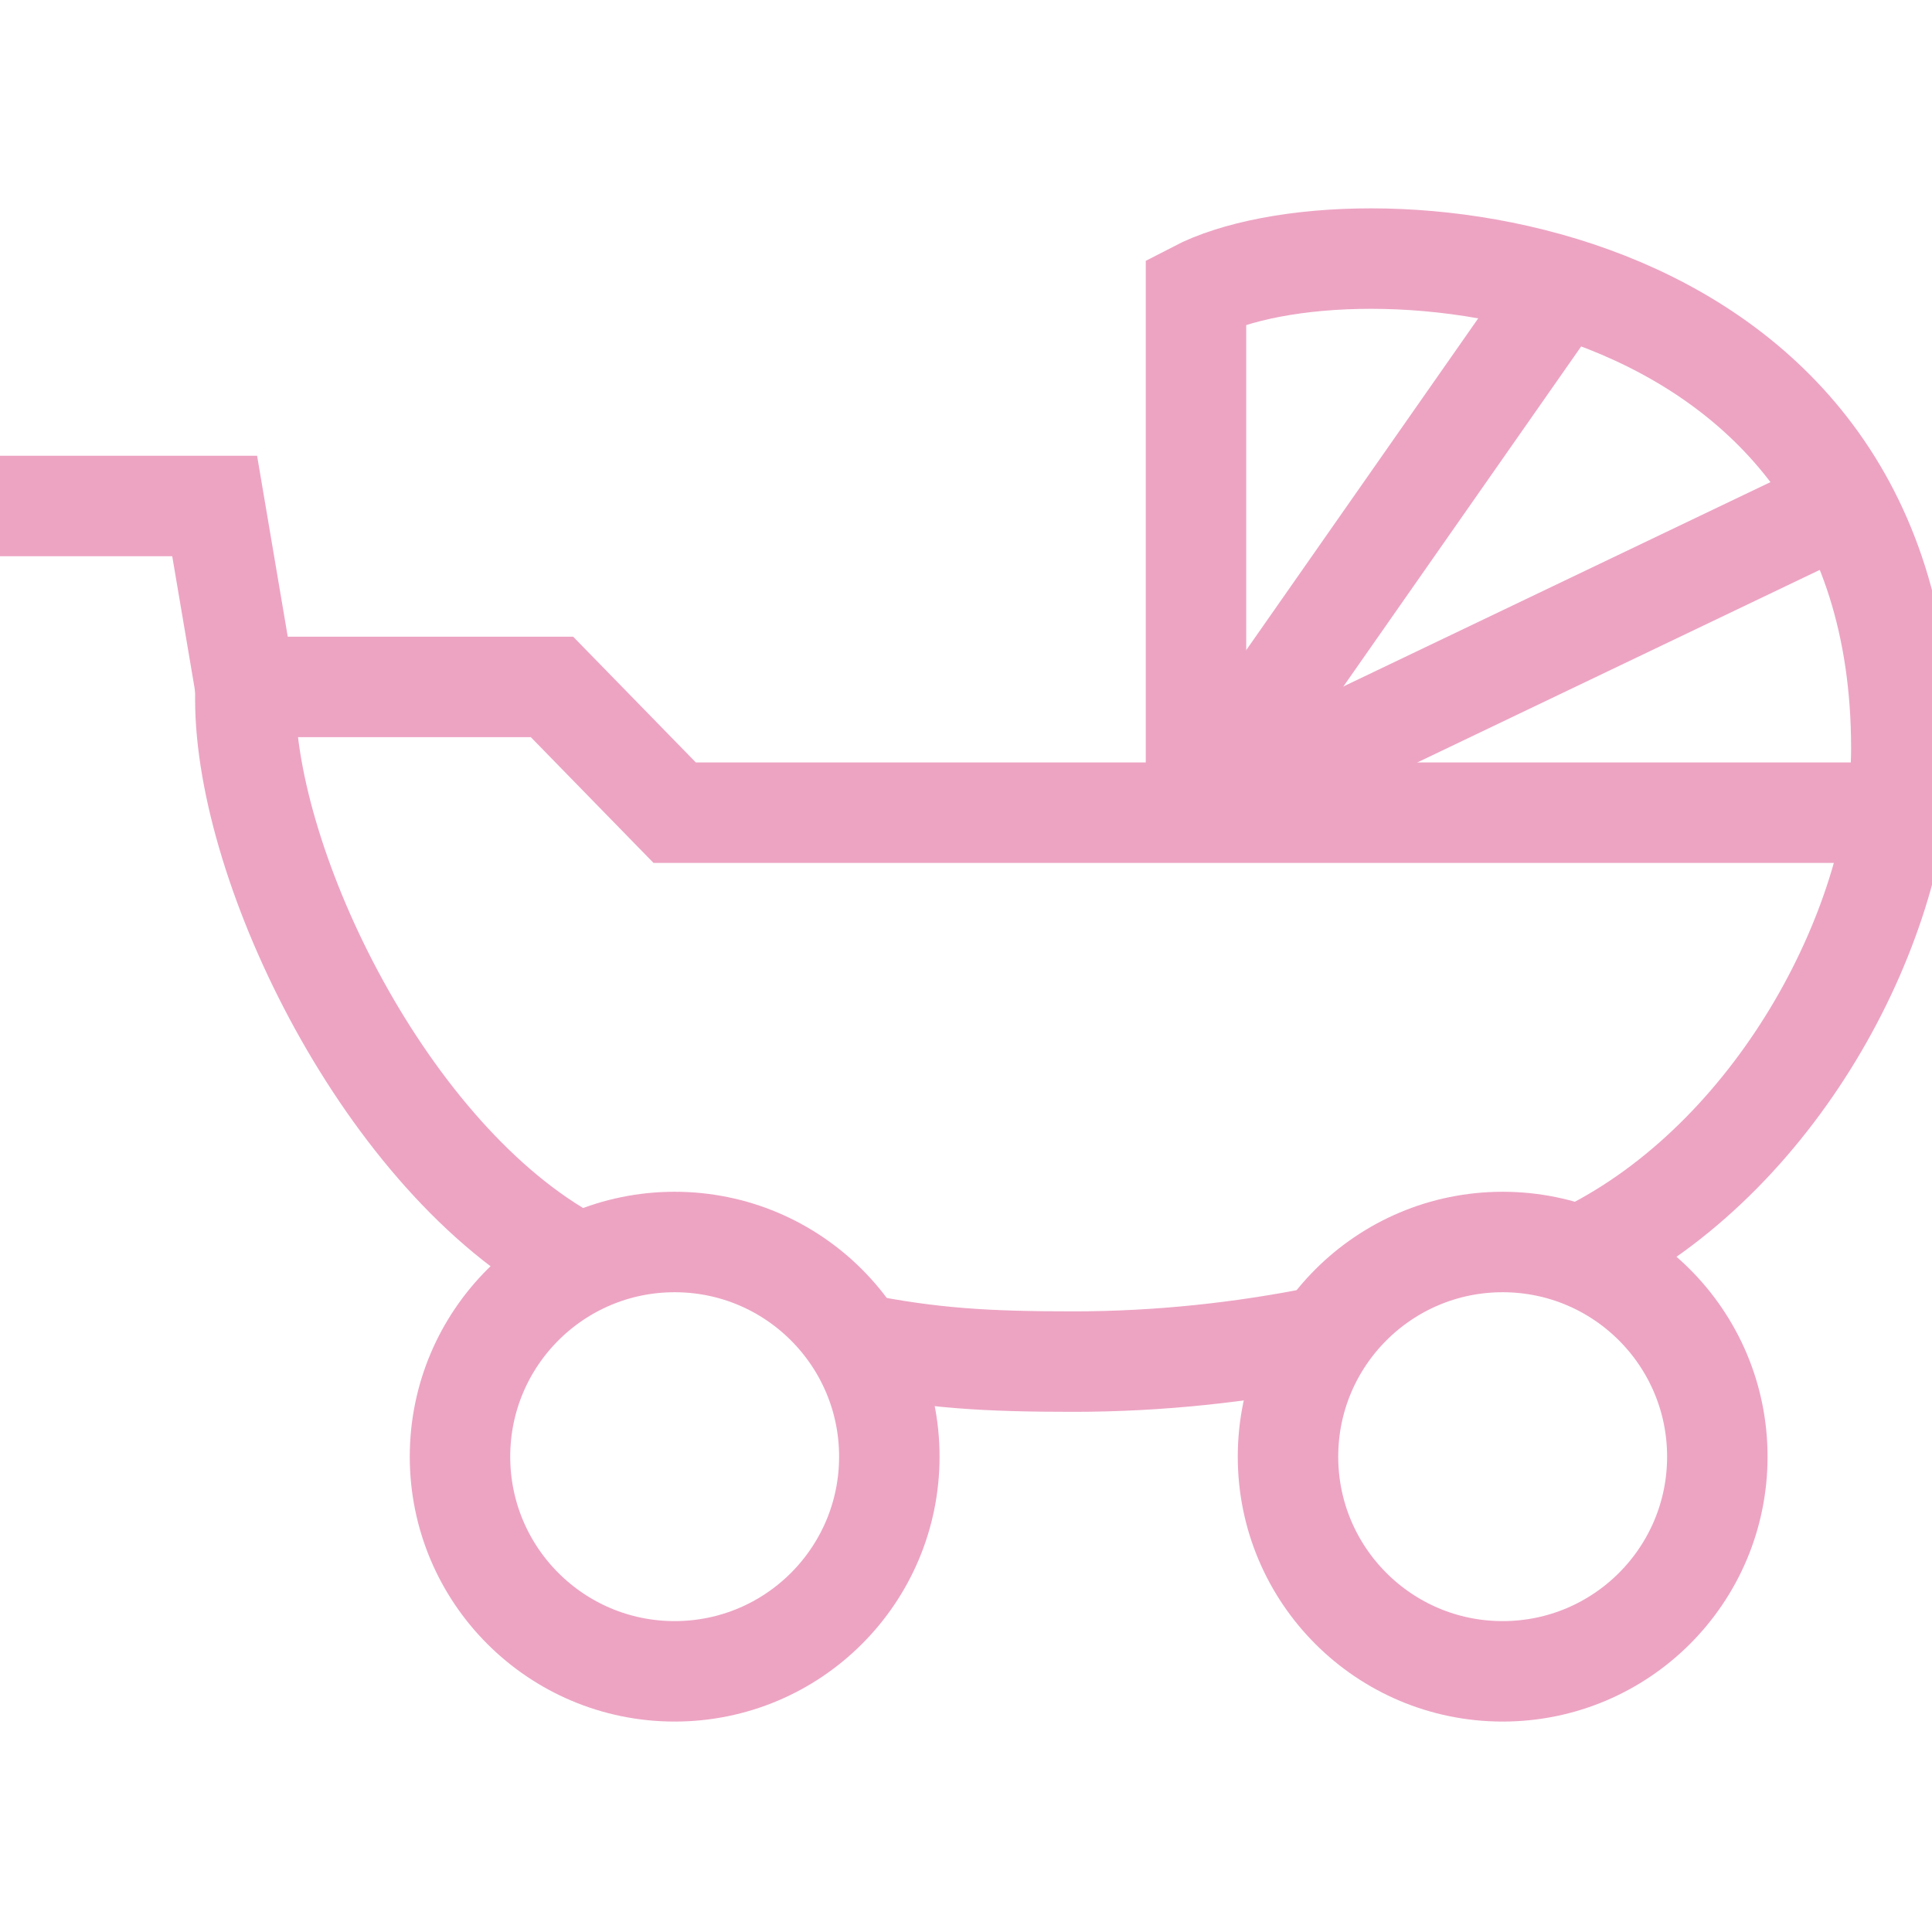
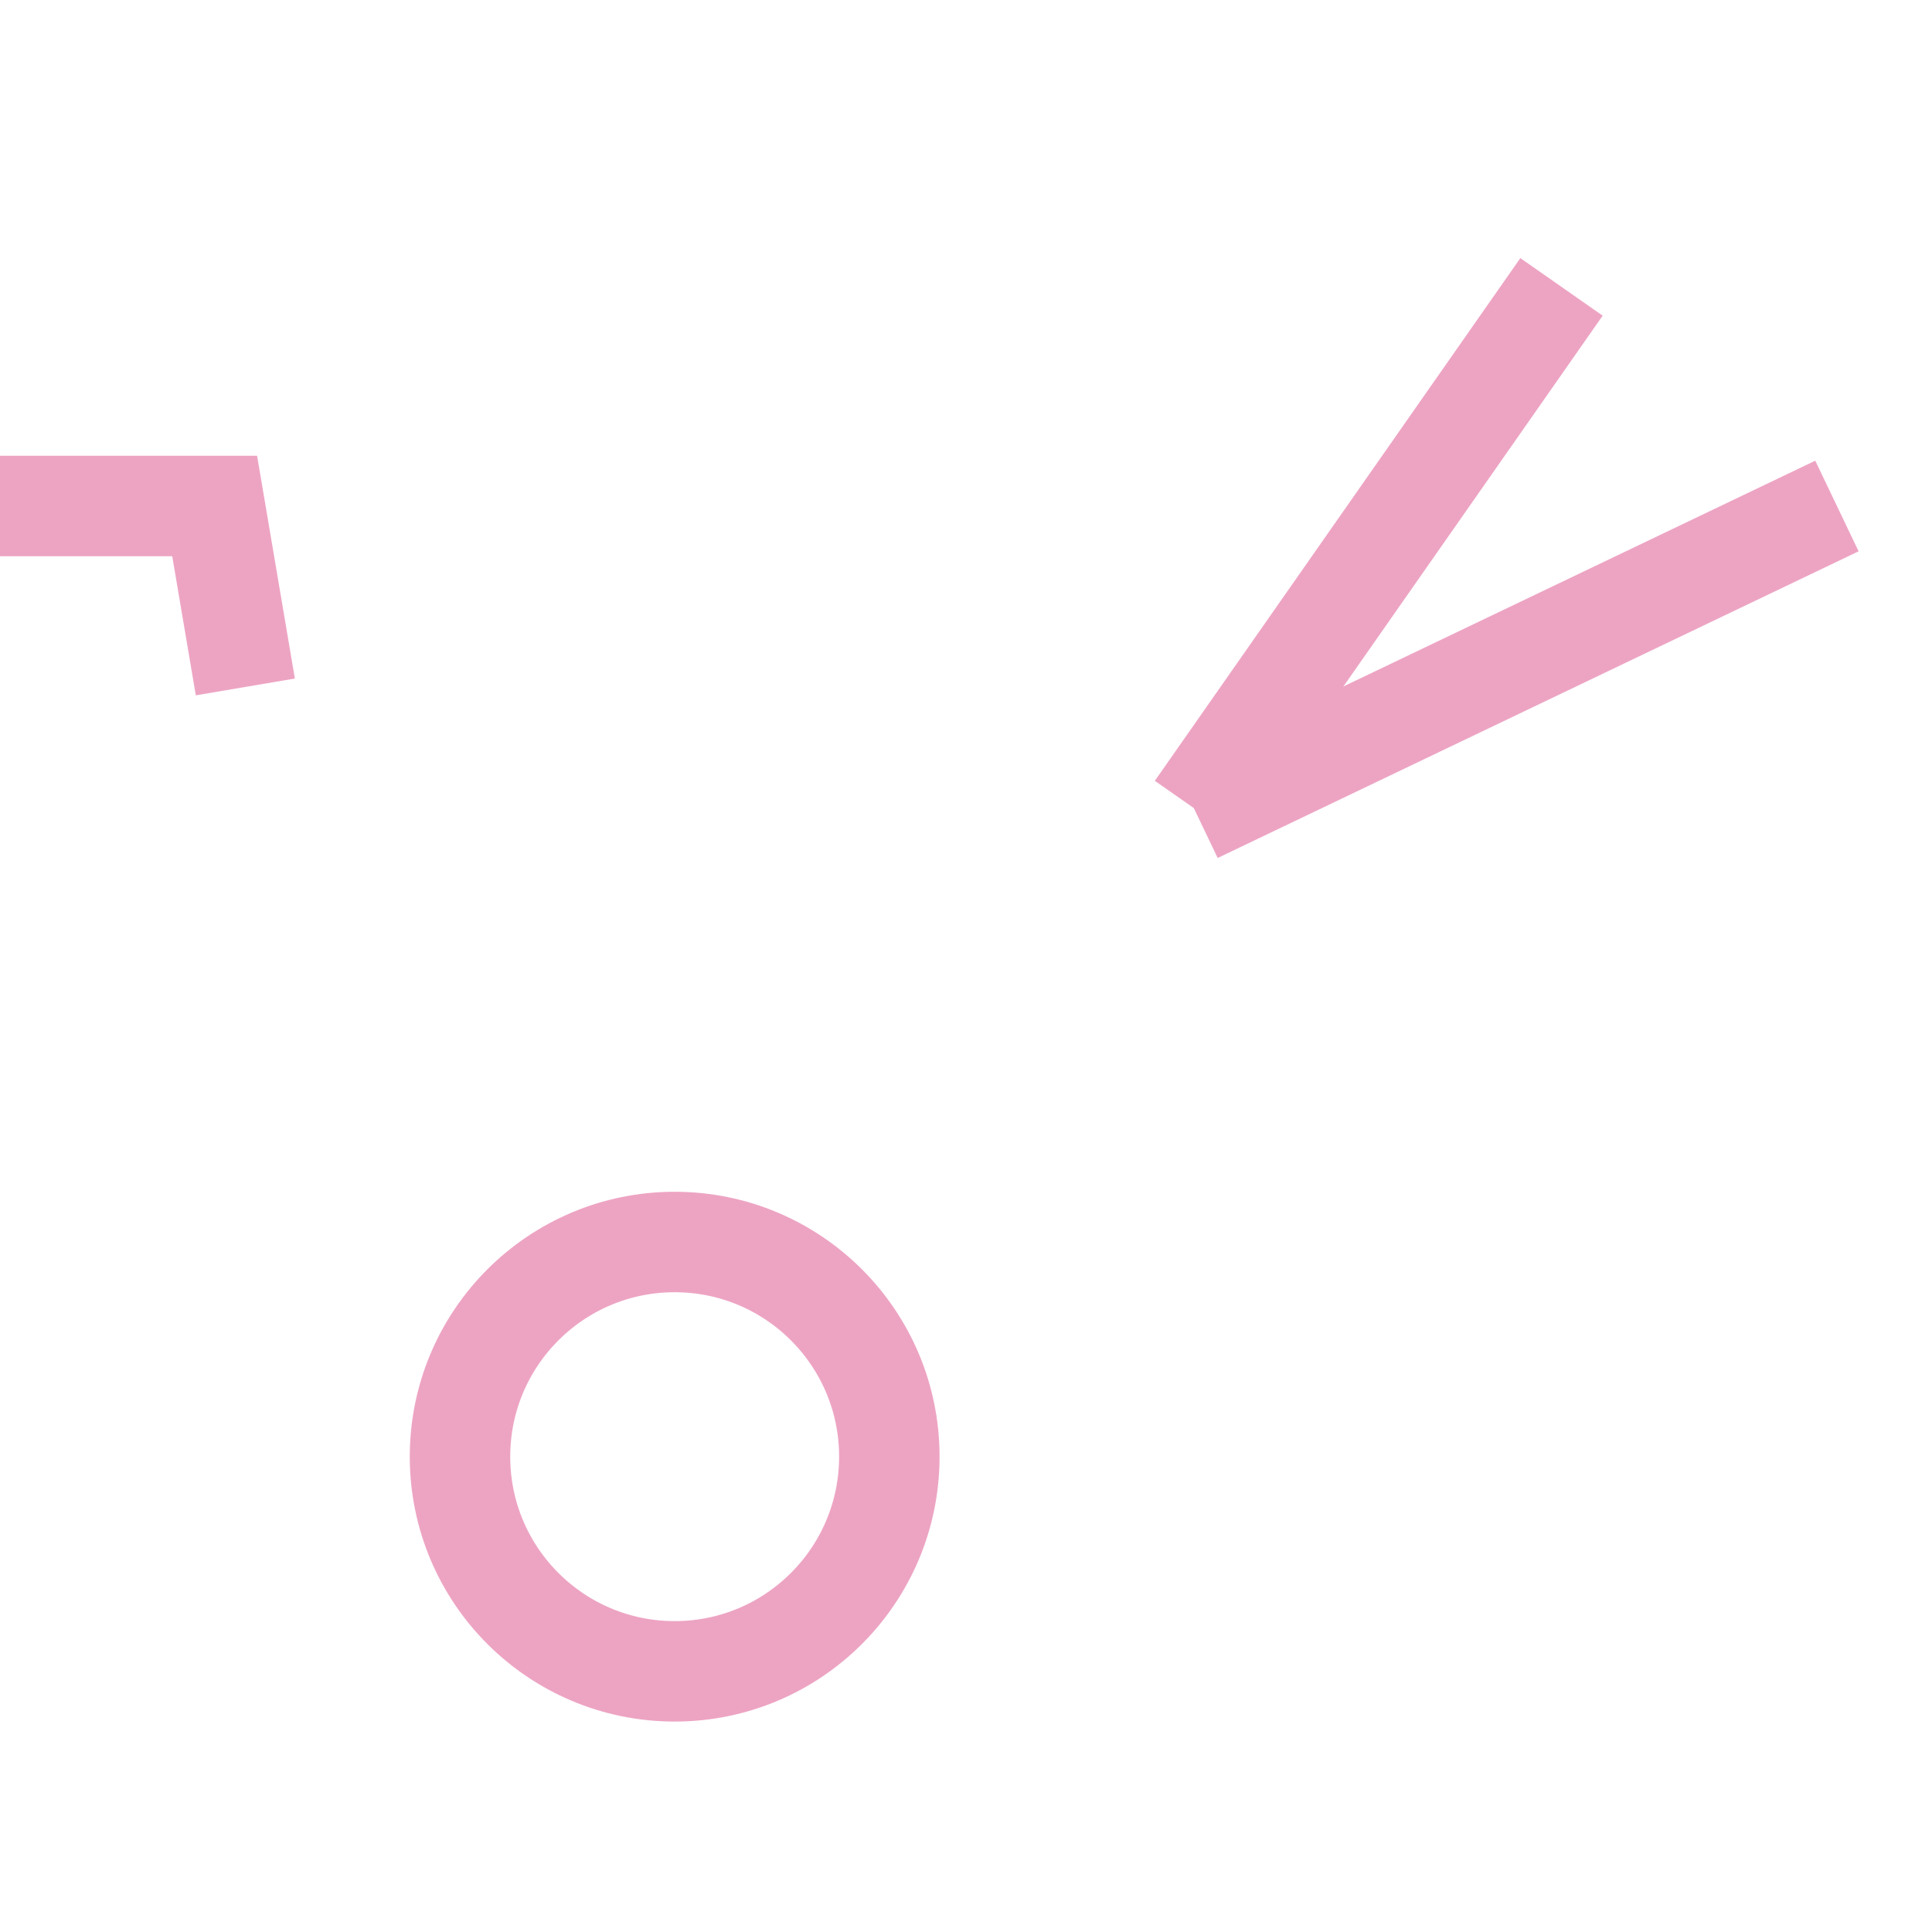
<svg xmlns="http://www.w3.org/2000/svg" xmlns:ns1="http://www.bohemiancoding.com/sketch/ns" version="1.1" id="Layer_1" width="64px" height="64px" viewBox="0 0 63 48" xml:space="preserve" fill="#EDA4C3" stroke="#EDA4C3">
  <g id="SVGRepo_bgCarrier" stroke-width="0" />
  <g id="SVGRepo_tracerCarrier" stroke-linecap="round" stroke-linejoin="round" />
  <g id="SVGRepo_iconCarrier">
    <title>Baby-stroller</title>
    <desc>Created with Sketch.</desc>
    <g id="Page-1" ns1:type="MSPage">
      <g id="Baby-stroller" transform="translate(0, 2)" ns1:type="MSLayerGroup">
        <path id="Shape_1_" ns1:type="MSShapeGroup" fill="none" stroke="#EDA4C3" stroke-width="3.276" d="M8,12.9L7,7H0" />
-         <path id="Shape_4_" ns1:type="MSShapeGroup" fill="none" stroke="#EDA4C3" stroke-width="3.276" d="M52,31.2 c6.1-3.2,10-10.7,10-16.3C62-1.375,44.05-2.625,39,0v17h22.875H22l-4-4.1H8v0.4c0,5.5,4.6,15,10.7,18.3" />
        <path id="Shape_2_" ns1:type="MSShapeGroup" fill="none" stroke="#EDA4C3" stroke-width="3.276" d="M39,16.9L50.919-0.145" />
        <path id="Shape_3_" ns1:type="MSShapeGroup" fill="none" stroke="#EDA4C3" stroke-width="3.276" d="M39,17L59.9,7" />
-         <path id="Shape_5_" ns1:type="MSShapeGroup" fill="none" stroke="#EDA4C3" stroke-width="3.276" d="M27.9,34.3 c2.5,0.5,4.3,0.6,7.1,0.6s5.5-0.3,8-0.8" />
        <circle id="Oval" ns1:type="MSShapeGroup" fill="none" stroke="#EDA4C3" stroke-width="3.276" cx="22" cy="38" r="7"> </circle>
-         <circle id="Oval_1_" ns1:type="MSShapeGroup" fill="none" stroke="#EDA4C3" stroke-width="3.276" cx="49" cy="38" r="7"> </circle>
      </g>
    </g>
  </g>
</svg>